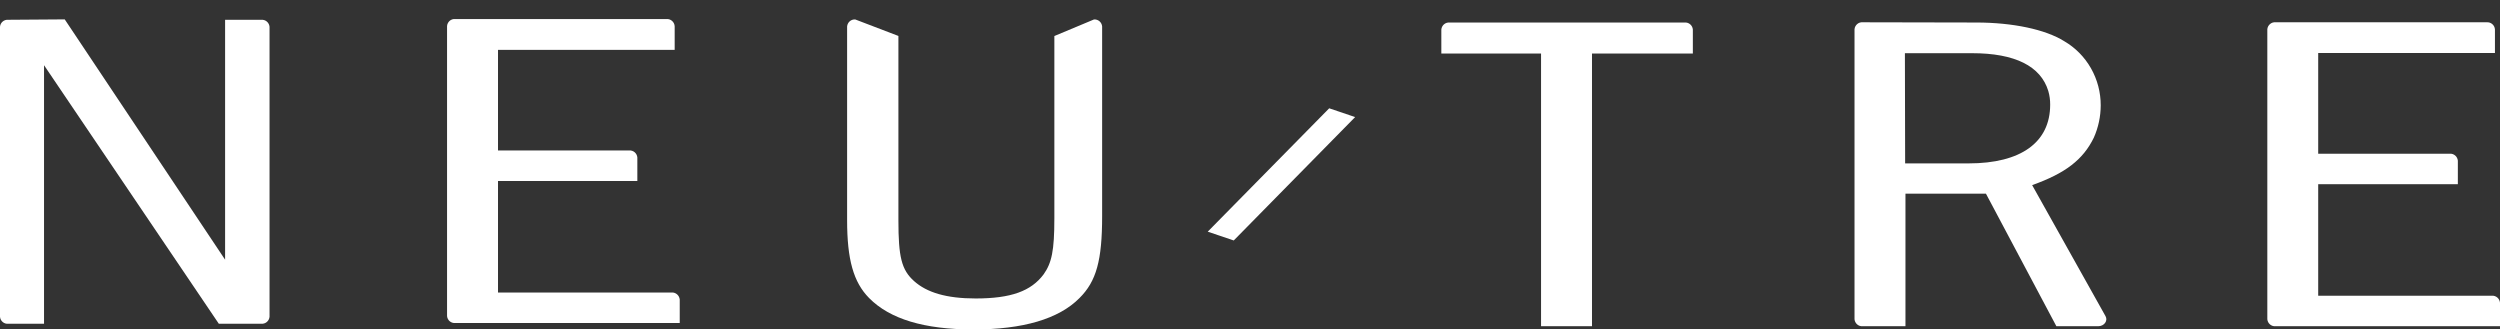
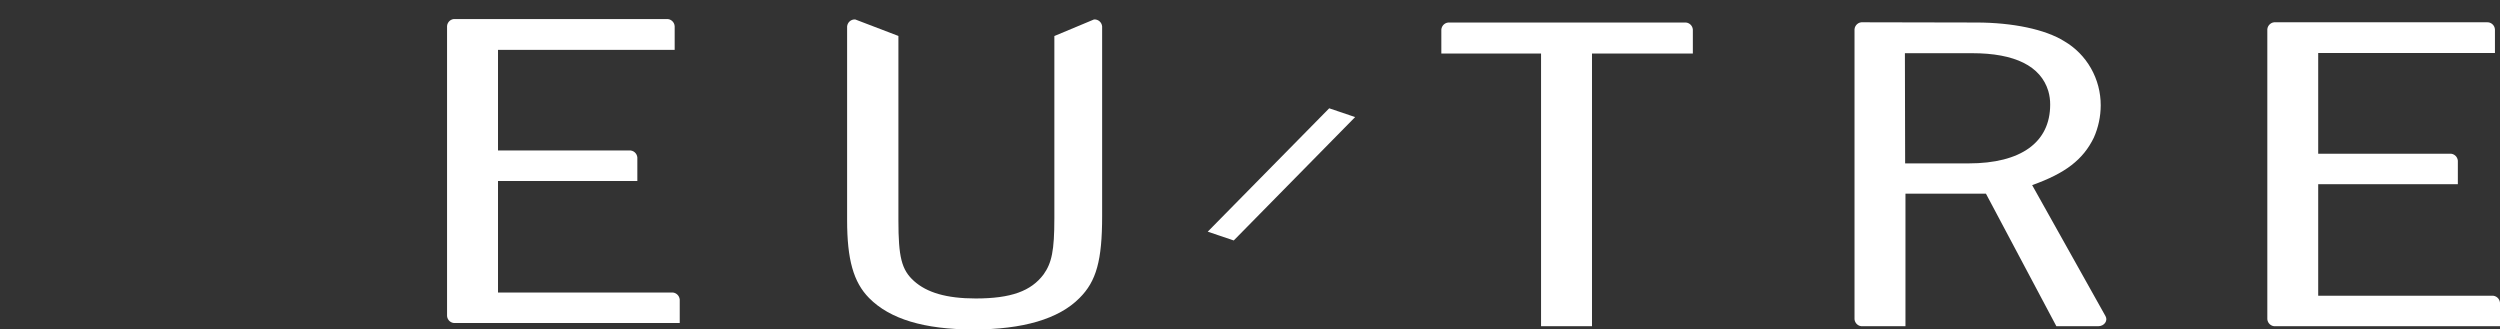
<svg xmlns="http://www.w3.org/2000/svg" width="129" height="17" viewBox="0 0 129 17" fill="none">
  <rect x="0" y="0" width="129" height="17" fill="#333333" stroke="none" />
  <path d="M87.351 1.522V2.762H82.147V16.833H79.518V2.762H74.373V1.522C74.383 1.418 74.432 1.322 74.511 1.254C74.59 1.187 74.691 1.154 74.794 1.163H86.93C87.033 1.154 87.135 1.187 87.213 1.254C87.292 1.322 87.342 1.418 87.351 1.522Z" fill="white" />
  <path d="M101.974 1.162C103.854 1.162 105.541 1.517 106.513 2.125C107.087 2.459 107.563 2.941 107.894 3.523C108.225 4.105 108.399 4.766 108.397 5.438C108.395 6.014 108.274 6.582 108.04 7.106C107.489 8.235 106.58 8.94 104.859 9.552L108.646 16.316C108.78 16.555 108.574 16.833 108.267 16.833H106.109L102.474 9.992H98.322V16.833H96.113C96.011 16.842 95.909 16.808 95.831 16.741C95.752 16.674 95.702 16.578 95.693 16.474V1.509C95.702 1.405 95.752 1.309 95.831 1.242C95.909 1.174 96.011 1.141 96.113 1.15L101.974 1.162ZM98.305 8.431H101.582C104.275 8.431 105.789 7.35 105.789 5.4C105.791 5.161 105.758 4.923 105.692 4.694C105.301 3.412 103.972 2.745 101.763 2.745H98.293L98.305 8.431Z" fill="white" />
  <path d="M128.739 1.522V2.736H119.619V7.931H126.404C126.507 7.923 126.608 7.956 126.687 8.023C126.766 8.09 126.815 8.186 126.825 8.29V9.505H119.619V15.26H128.579C128.682 15.251 128.783 15.284 128.862 15.352C128.941 15.419 128.99 15.515 129 15.619V16.833H117.414C117.312 16.842 117.21 16.808 117.132 16.741C117.053 16.674 117.003 16.578 116.994 16.474V1.509C117.003 1.405 117.053 1.309 117.132 1.242C117.21 1.174 117.312 1.141 117.414 1.15H128.319C128.37 1.146 128.422 1.152 128.472 1.169C128.521 1.185 128.566 1.211 128.605 1.246C128.645 1.281 128.677 1.323 128.7 1.37C128.723 1.418 128.736 1.469 128.739 1.522Z" fill="white" />
-   <path d="M3.34 1L11.615 13.4V1.021H13.487C13.589 1.013 13.691 1.046 13.77 1.113C13.849 1.181 13.898 1.276 13.908 1.381V16.346C13.898 16.45 13.849 16.546 13.77 16.613C13.691 16.68 13.589 16.713 13.487 16.705H11.291L2.272 3.365V16.705H0.421C0.37 16.71 0.319 16.704 0.27 16.689C0.221 16.673 0.176 16.648 0.137 16.614C0.098 16.581 0.065 16.54 0.042 16.494C0.018 16.448 0.004 16.398 0 16.346V1.381C0.004 1.329 0.018 1.278 0.042 1.232C0.065 1.186 0.098 1.145 0.137 1.112C0.176 1.079 0.221 1.053 0.27 1.038C0.319 1.022 0.37 1.017 0.421 1.021L3.34 1Z" fill="white" />
  <path d="M34.813 1.359V2.574H25.697V7.764H32.466C32.568 7.756 32.67 7.789 32.749 7.856C32.827 7.923 32.877 8.019 32.887 8.124V9.338H25.697V15.093H34.653C34.756 15.086 34.858 15.12 34.937 15.188C35.015 15.256 35.065 15.352 35.074 15.457V16.666H23.489C23.438 16.671 23.386 16.666 23.338 16.65C23.289 16.635 23.244 16.609 23.205 16.576C23.166 16.543 23.133 16.502 23.11 16.456C23.086 16.41 23.072 16.359 23.068 16.307V1.342C23.072 1.29 23.086 1.24 23.11 1.194C23.133 1.148 23.166 1.107 23.205 1.073C23.244 1.04 23.289 1.015 23.338 0.999C23.386 0.984 23.438 0.978 23.489 0.983H34.393C34.445 0.979 34.497 0.985 34.547 1.002C34.596 1.019 34.642 1.046 34.681 1.081C34.72 1.116 34.752 1.159 34.775 1.206C34.798 1.254 34.811 1.306 34.813 1.359Z" fill="white" />
  <path d="M46.358 1.855V11.36C46.358 13.263 46.517 13.926 47.169 14.507C47.822 15.089 48.823 15.401 50.346 15.401C52.163 15.401 53.202 15.025 53.85 14.157C54.27 13.567 54.405 12.934 54.405 11.266V1.859L56.45 1.004C56.552 0.996 56.654 1.029 56.733 1.096C56.811 1.163 56.861 1.259 56.87 1.363V11.151C56.87 13.43 56.576 14.511 55.701 15.38C54.632 16.461 52.781 17 50.232 17C47.683 17 45.916 16.461 44.847 15.38C44.035 14.559 43.711 13.383 43.711 11.365V1.363C43.721 1.259 43.771 1.163 43.849 1.096C43.928 1.029 44.03 0.996 44.132 1.004L46.358 1.855Z" fill="white" />
  <path d="M69.925 6.041L63.661 12.408L62.319 11.954L68.587 5.588L69.925 6.041Z" fill="white" />
</svg>